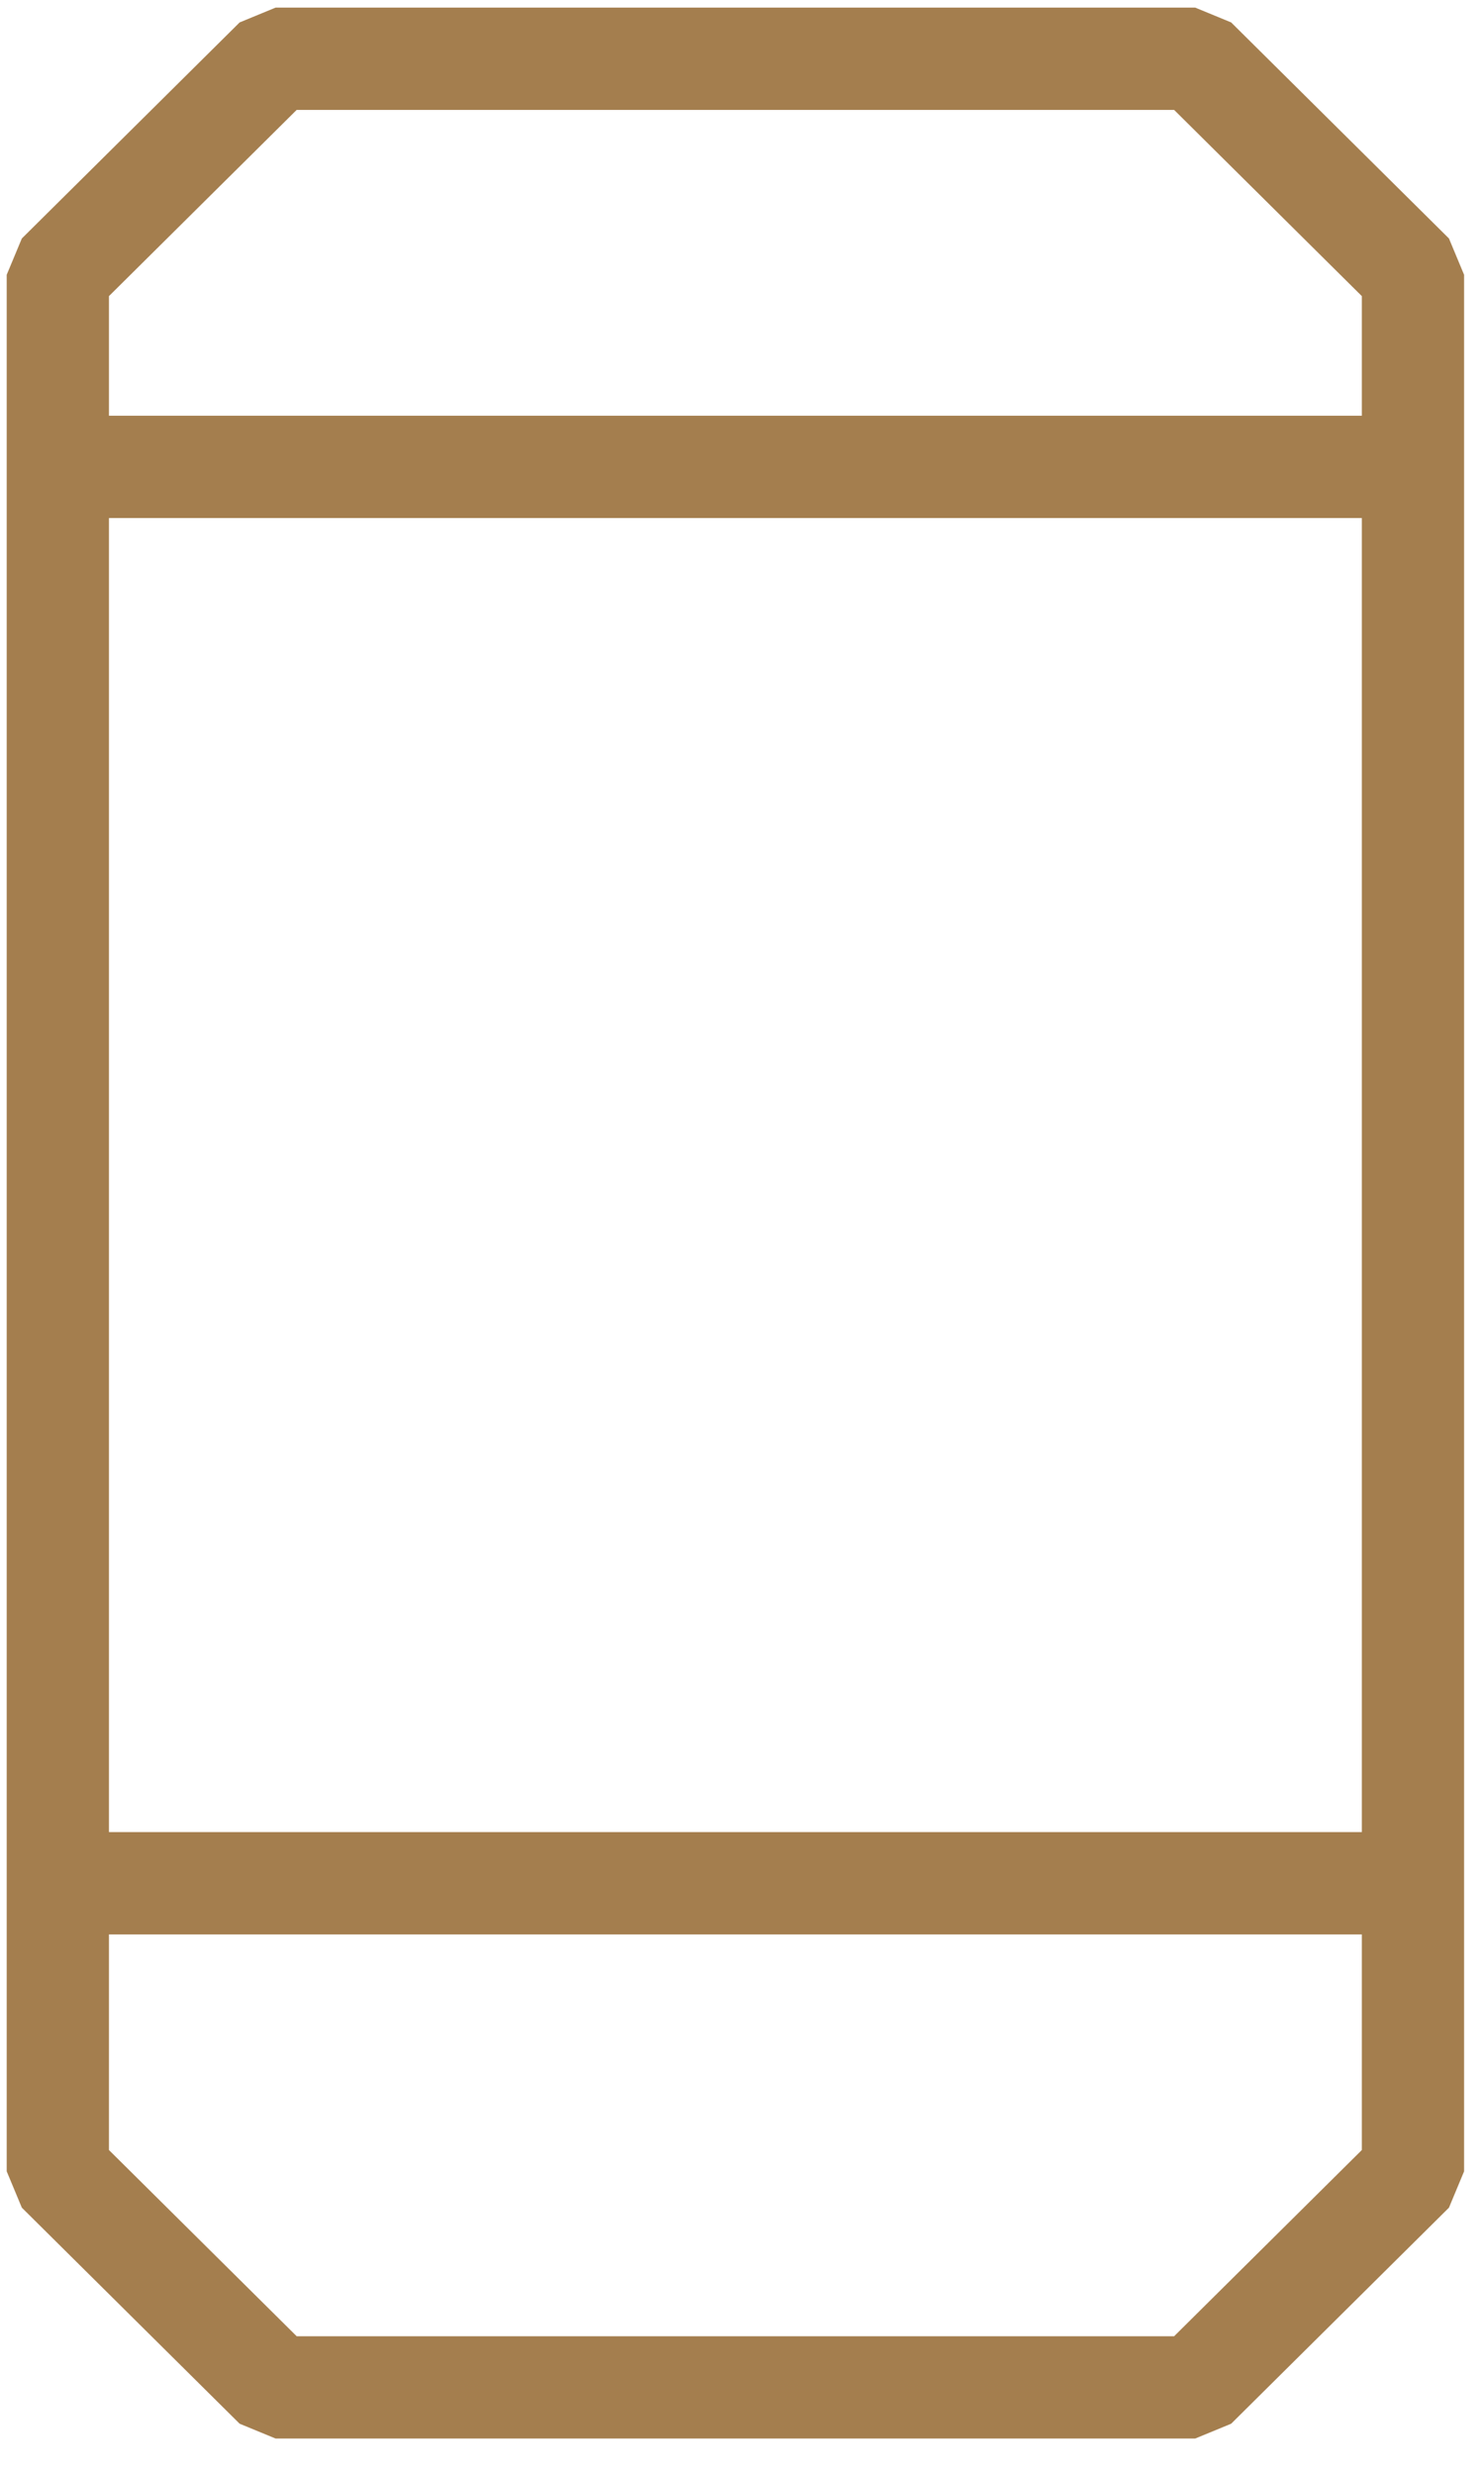
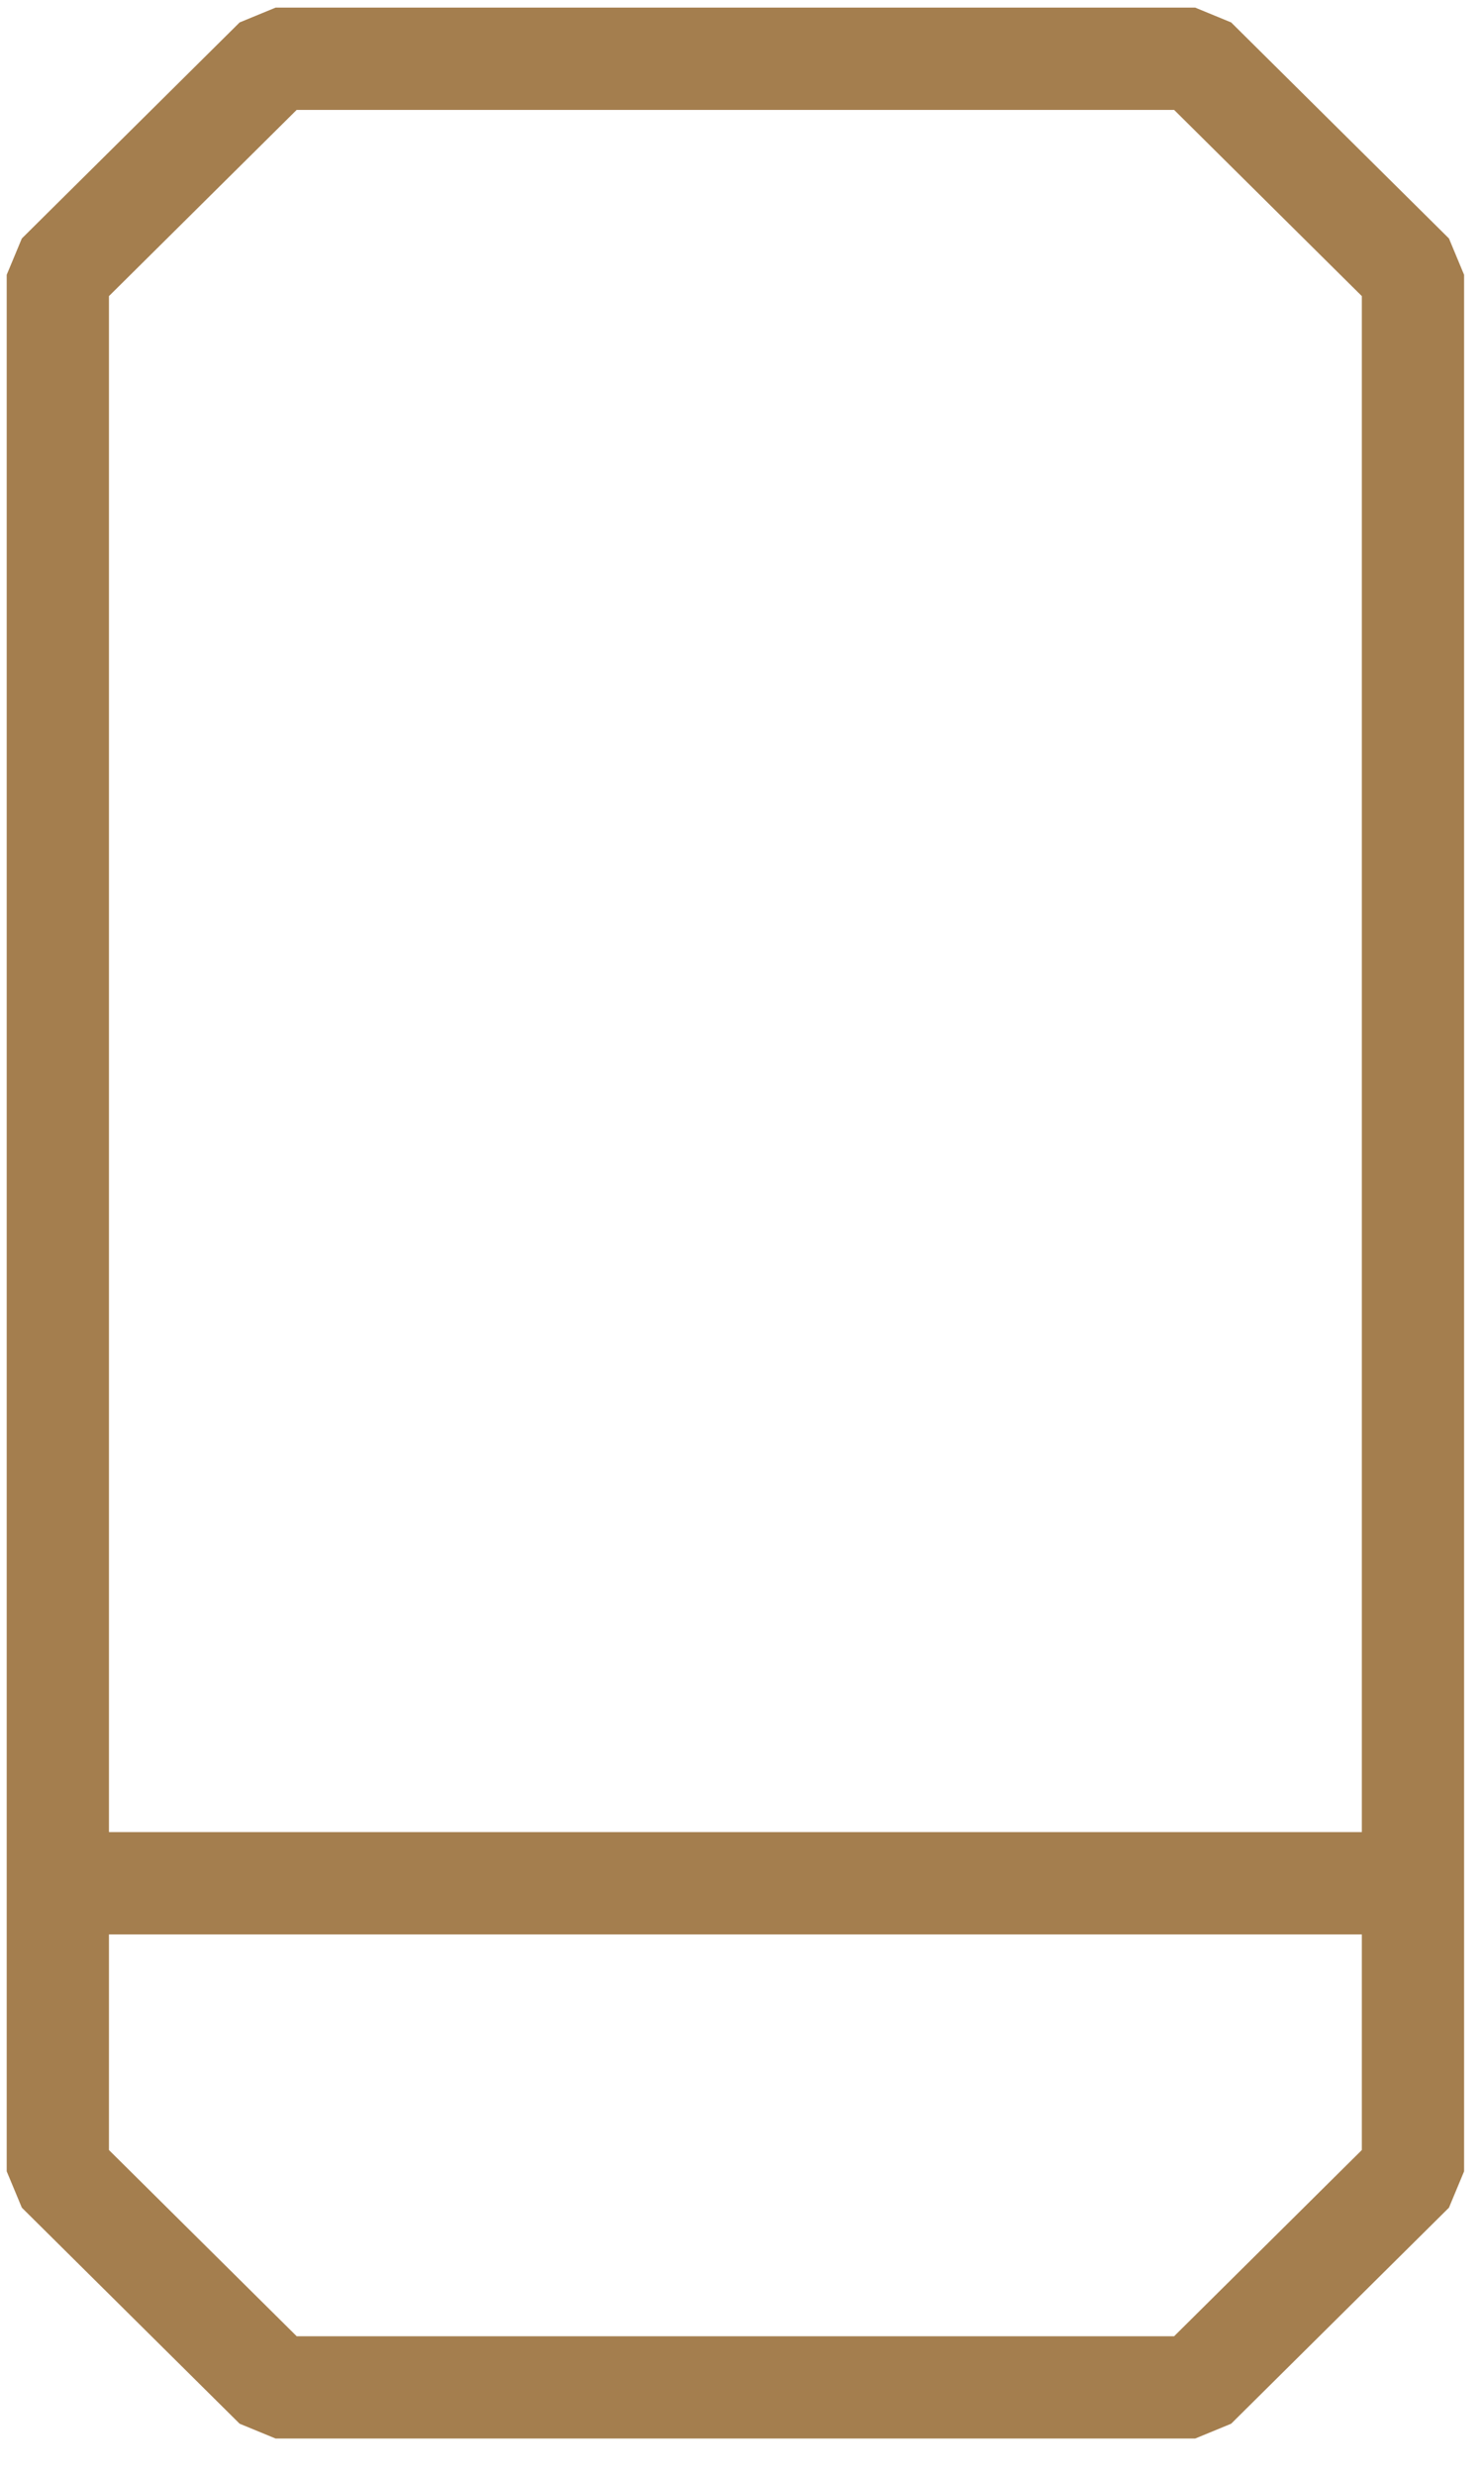
<svg xmlns="http://www.w3.org/2000/svg" width="30" height="50" viewBox="0 0 30 50" fill="none">
-   <path d="M1.169 9.433V5.552L5.572 1.187H24.161L28.564 5.552V9.433M1.169 9.433H28.564M1.169 9.433V38.049M28.564 9.433V38.049M28.564 38.049V43.869L24.161 48.234H5.572L1.169 43.869V38.049M28.564 38.049H1.169" stroke="#A47E4E" stroke-width="2.067" stroke-linejoin="bevel" />
+   <path d="M1.169 9.433V5.552L5.572 1.187H24.161L28.564 5.552V9.433M1.169 9.433M1.169 9.433V38.049M28.564 9.433V38.049M28.564 38.049V43.869L24.161 48.234H5.572L1.169 43.869V38.049M28.564 38.049H1.169" stroke="#A47E4E" stroke-width="2.067" stroke-linejoin="bevel" />
</svg>